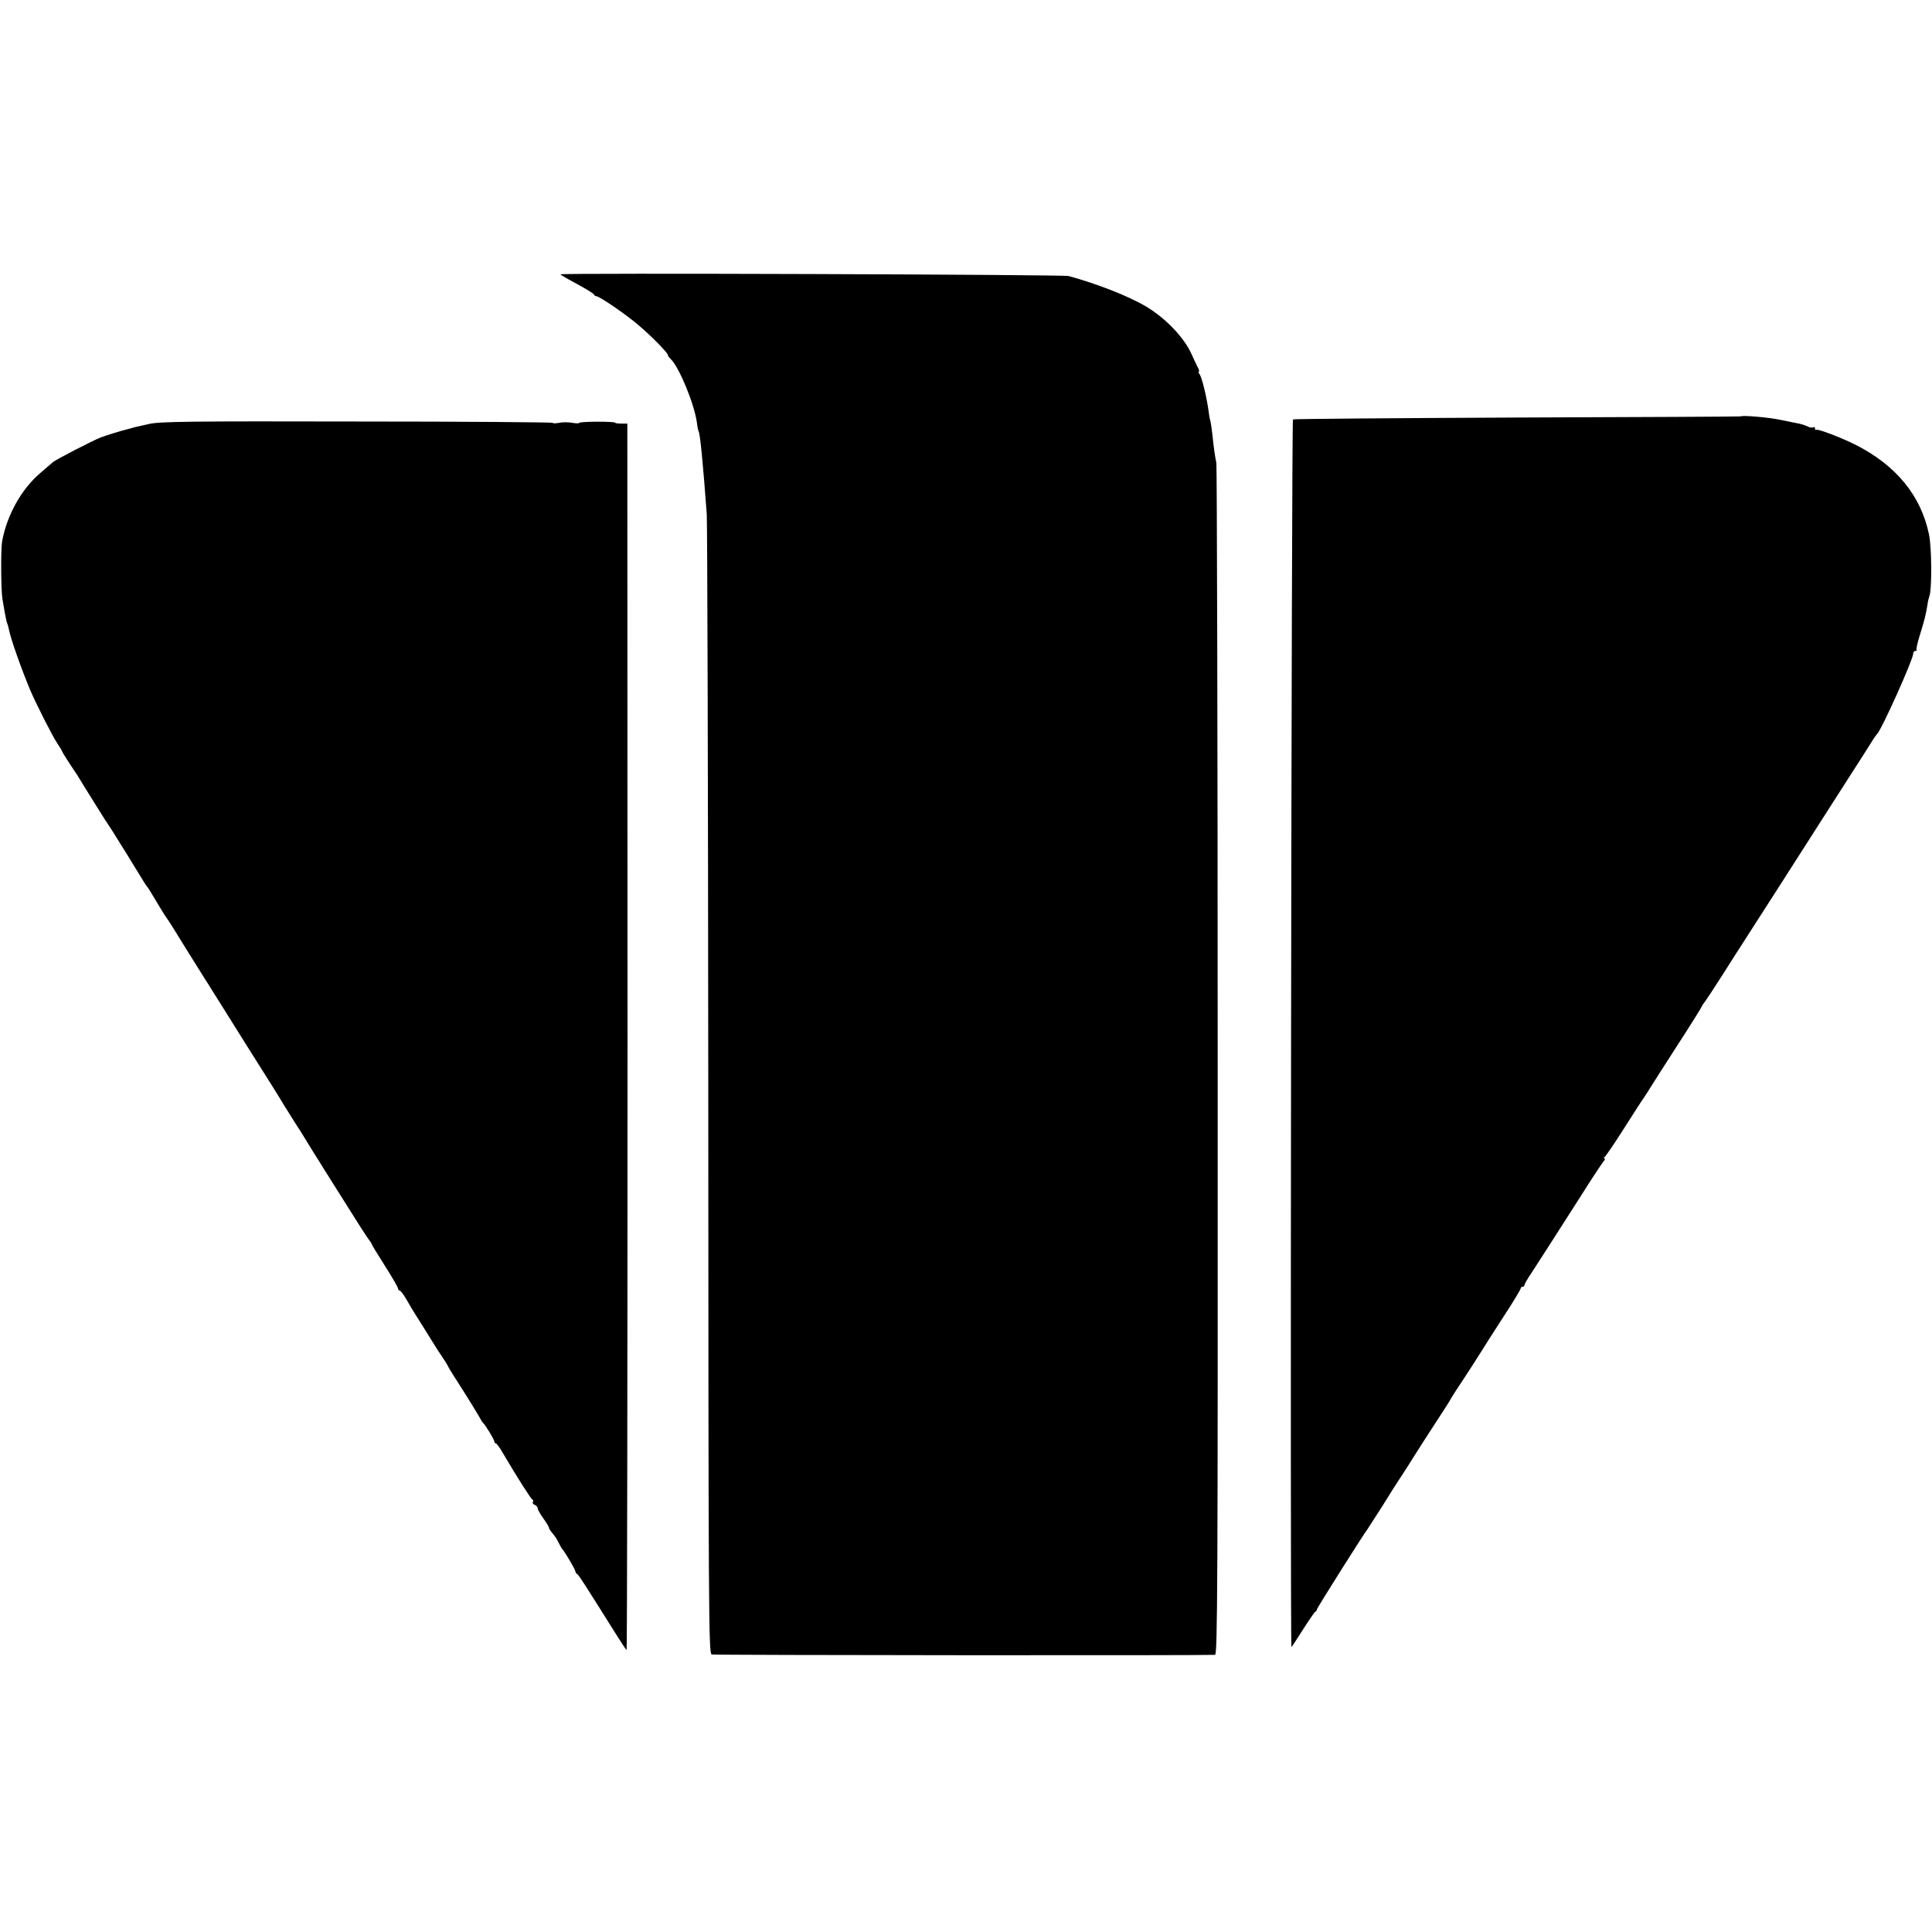
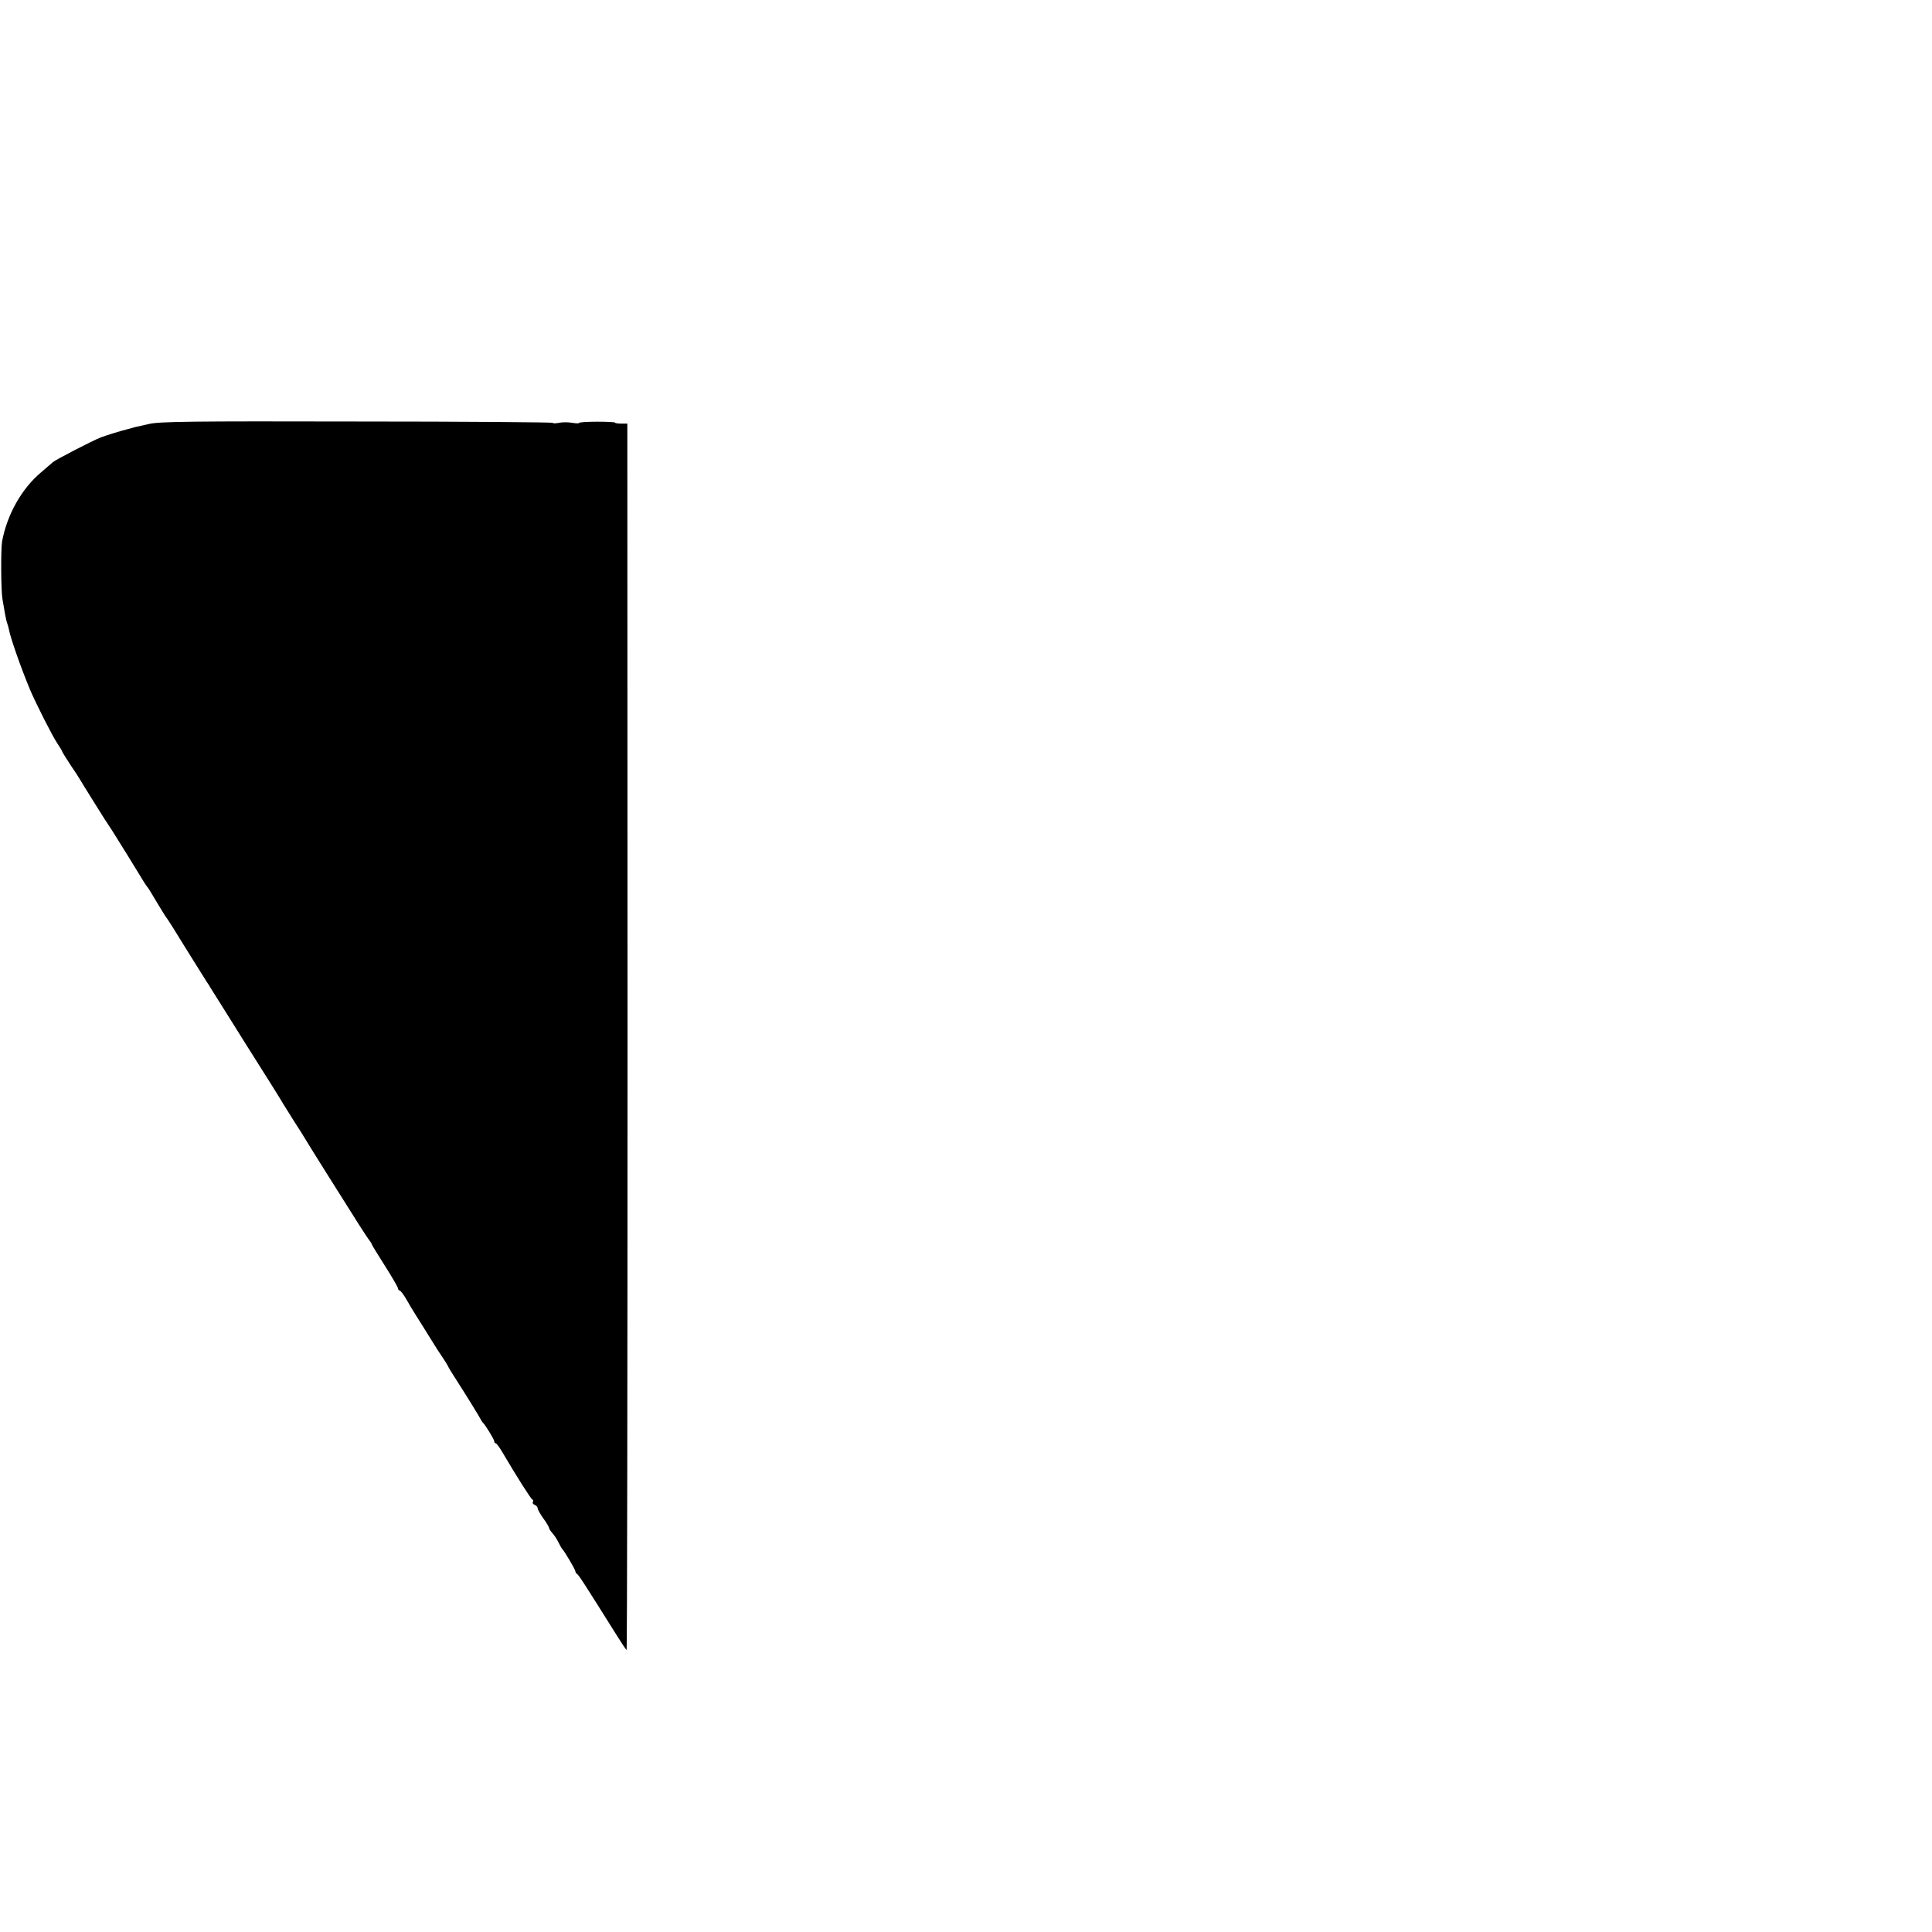
<svg xmlns="http://www.w3.org/2000/svg" version="1.0" width="1024pt" height="1024pt" viewBox="0 0 1024 1024" preserveAspectRatio="xMidYMid meet">
  <g transform="translate(0,1024) scale(0.1,-0.1)" fill="#000000" stroke="none">
-     <path d="M2970 8786 c0 -2 39 -25 88 -51 48 -26 89 -51 90 -56 2 -5 8 -9 13 -9 16 0 159 -98 224 -154 64 -54 155 -146 155 -158 0 -4 7 -14 16 -22 46 -46 126 -243 138 -338 2 -21 7 -41 9 -45 8 -13 23 -169 43 -438 3 -44 7 -1421 8 -3059 1 -2798 2 -2979 18 -2985 13 -4 2588 -6 2668 -2 13 1 15 353 14 3144 0 1728 -4 3156 -7 3173 -7 33 -14 80 -22 159 -3 28 -8 57 -10 65 -3 8 -7 31 -9 50 -11 79 -36 182 -49 198 -5 6 -6 12 -3 12 4 0 1 12 -8 28 -8 15 -21 44 -30 64 -39 88 -137 191 -241 253 -94 56 -258 120 -411 162 -29 8 -2694 17 -2694 9z" />
-     <path d="M9226 8033 c-1 -1 -533 -4 -1183 -6 -649 -3 -1185 -7 -1190 -10 -8 -5 -16 -6507 -8 -6507 1 0 29 42 61 93 32 50 62 94 66 95 4 2 8 7 8 12 0 7 248 400 268 425 4 6 38 59 76 118 37 60 77 123 89 141 12 18 47 71 77 120 30 48 87 136 126 196 39 59 74 114 77 122 4 7 34 54 67 103 33 50 73 113 90 140 17 28 71 112 120 188 50 76 90 143 90 148 0 5 5 9 10 9 6 0 10 4 10 9 0 5 17 35 39 67 50 77 123 191 256 399 59 94 115 178 123 188 8 9 11 17 6 17 -5 0 -4 4 1 8 6 4 51 70 100 147 49 77 98 154 110 170 11 17 25 38 30 47 6 10 69 109 140 219 72 111 132 207 134 213 2 5 8 15 13 21 5 5 50 73 99 150 49 77 93 147 99 155 5 8 27 42 48 75 40 61 204 318 410 640 63 99 134 209 157 245 23 36 55 85 70 110 15 25 31 47 34 50 21 16 191 394 191 424 0 9 5 16 12 16 6 0 9 2 6 5 -3 3 5 39 18 80 24 77 32 110 40 160 2 17 7 37 10 45 14 35 13 256 -2 328 -43 206 -175 367 -392 476 -74 37 -200 85 -206 78 -3 -3 -6 0 -6 7 0 7 -4 9 -10 6 -5 -3 -18 -1 -28 4 -11 6 -30 12 -43 15 -13 2 -58 12 -99 20 -62 14 -207 26 -214 19z" />
    <path d="M790 7993 c-36 -8 -69 -16 -75 -17 -5 -2 -23 -6 -40 -11 -37 -9 -113 -33 -140 -43 -48 -19 -237 -117 -254 -131 -10 -9 -40 -34 -65 -56 -102 -86 -179 -224 -205 -365 -7 -41 -6 -261 2 -305 3 -16 8 -48 12 -70 4 -22 9 -47 12 -55 3 -8 8 -24 10 -35 8 -46 65 -207 112 -320 30 -71 119 -247 143 -282 15 -23 28 -44 28 -47 0 -2 19 -33 42 -68 24 -35 48 -72 54 -83 6 -11 37 -60 68 -110 61 -98 65 -104 99 -155 20 -31 139 -223 170 -275 7 -11 14 -22 17 -25 6 -6 16 -23 62 -100 18 -30 36 -59 41 -65 5 -5 53 -82 107 -170 55 -88 103 -165 107 -171 4 -5 13 -19 19 -30 7 -10 92 -147 190 -303 99 -156 186 -295 194 -310 9 -14 36 -57 60 -96 25 -38 50 -78 55 -87 10 -18 195 -313 287 -458 26 -41 52 -80 58 -87 5 -7 10 -14 10 -17 0 -3 32 -55 70 -115 39 -61 70 -115 70 -121 0 -5 4 -10 8 -10 5 0 21 -21 36 -47 15 -27 39 -67 54 -90 15 -23 47 -75 72 -115 24 -40 54 -86 66 -103 11 -16 24 -37 28 -45 3 -8 19 -34 34 -57 58 -90 137 -218 141 -228 2 -5 7 -12 10 -15 12 -10 61 -90 61 -100 0 -5 3 -10 8 -10 4 0 21 -23 37 -51 76 -129 149 -244 157 -247 5 -2 6 -8 2 -13 -3 -5 2 -12 10 -15 9 -3 16 -12 16 -19 0 -6 14 -31 30 -53 17 -23 30 -46 30 -50 0 -5 8 -17 18 -28 9 -10 24 -32 32 -49 8 -16 17 -32 20 -35 11 -10 70 -110 70 -119 0 -5 4 -11 8 -13 8 -3 38 -50 208 -321 27 -43 51 -80 55 -82 3 -2 5 1459 5 3248 l-1 3252 -32 0 c-18 0 -33 2 -33 5 0 3 -43 5 -95 5 -52 0 -95 -3 -95 -6 0 -4 -17 -3 -37 0 -21 4 -53 4 -70 0 -18 -3 -33 -4 -33 0 0 3 -467 7 -1038 7 -879 2 -1047 0 -1102 -13z" />
  </g>
</svg>